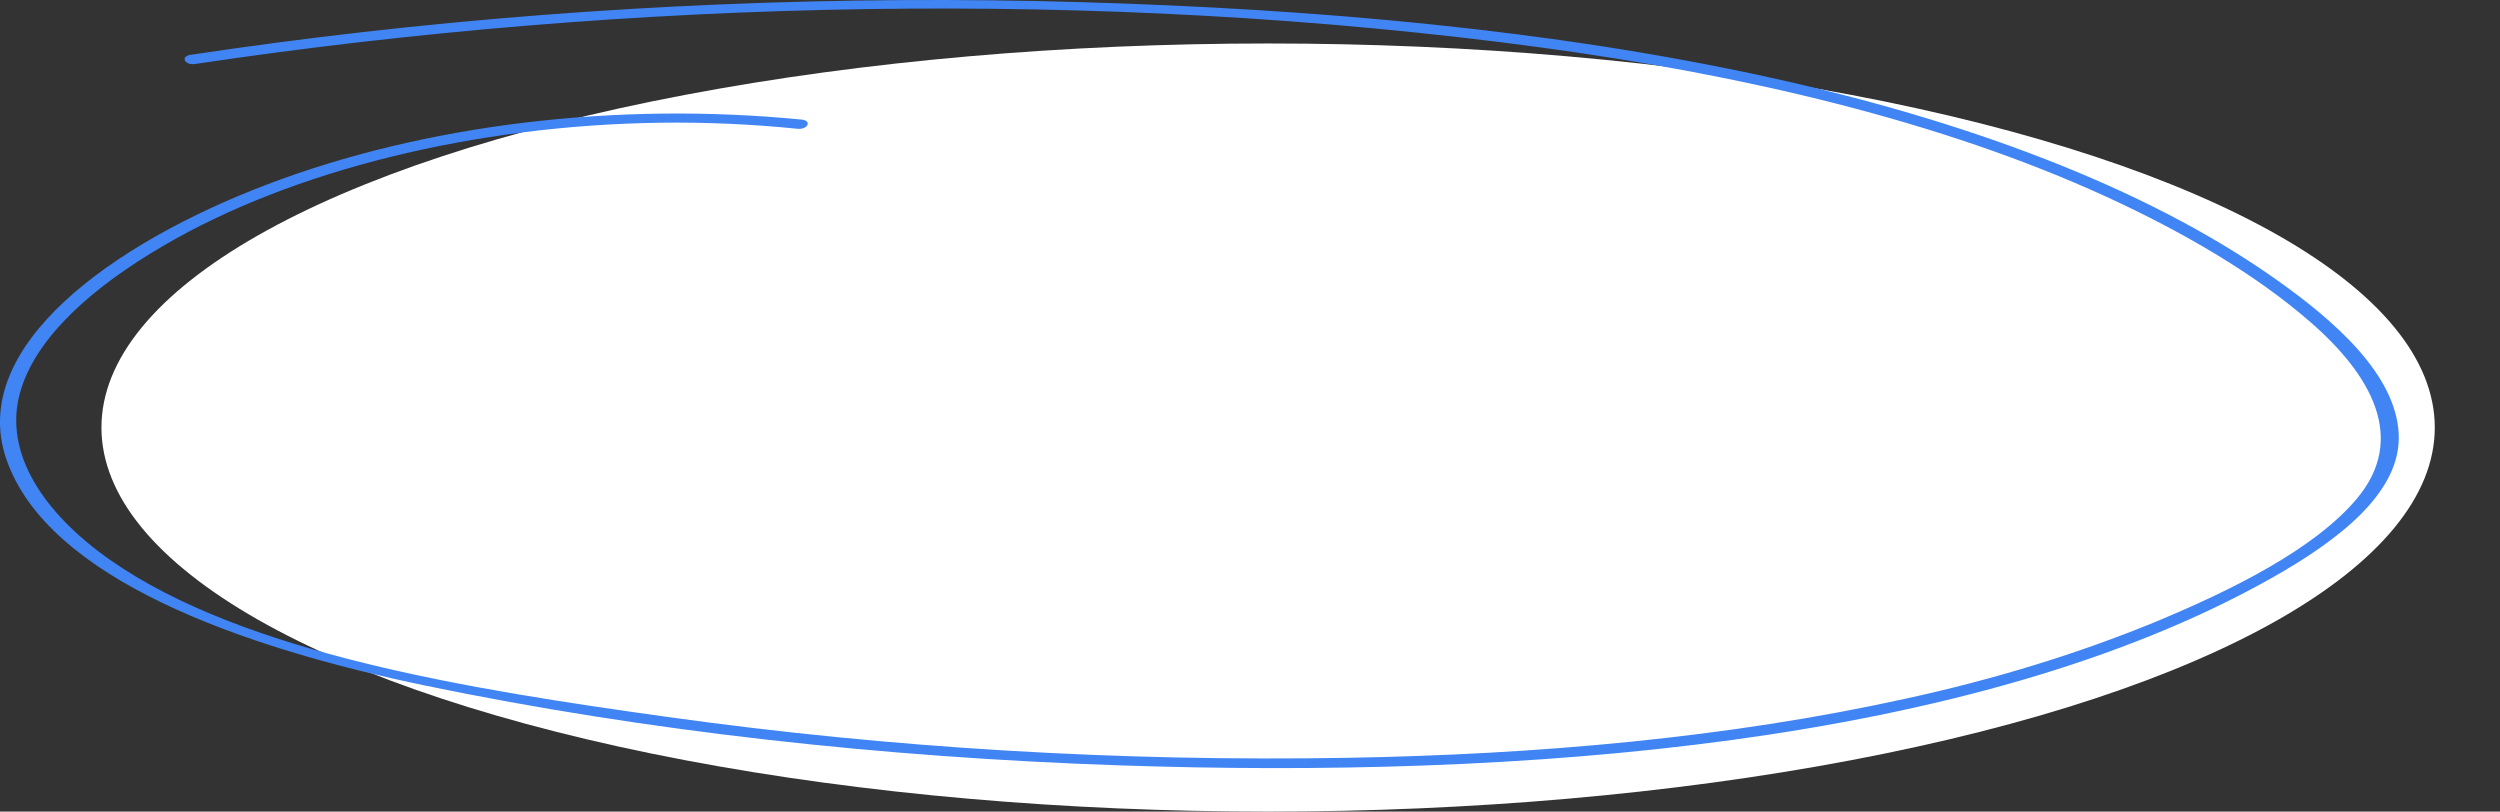
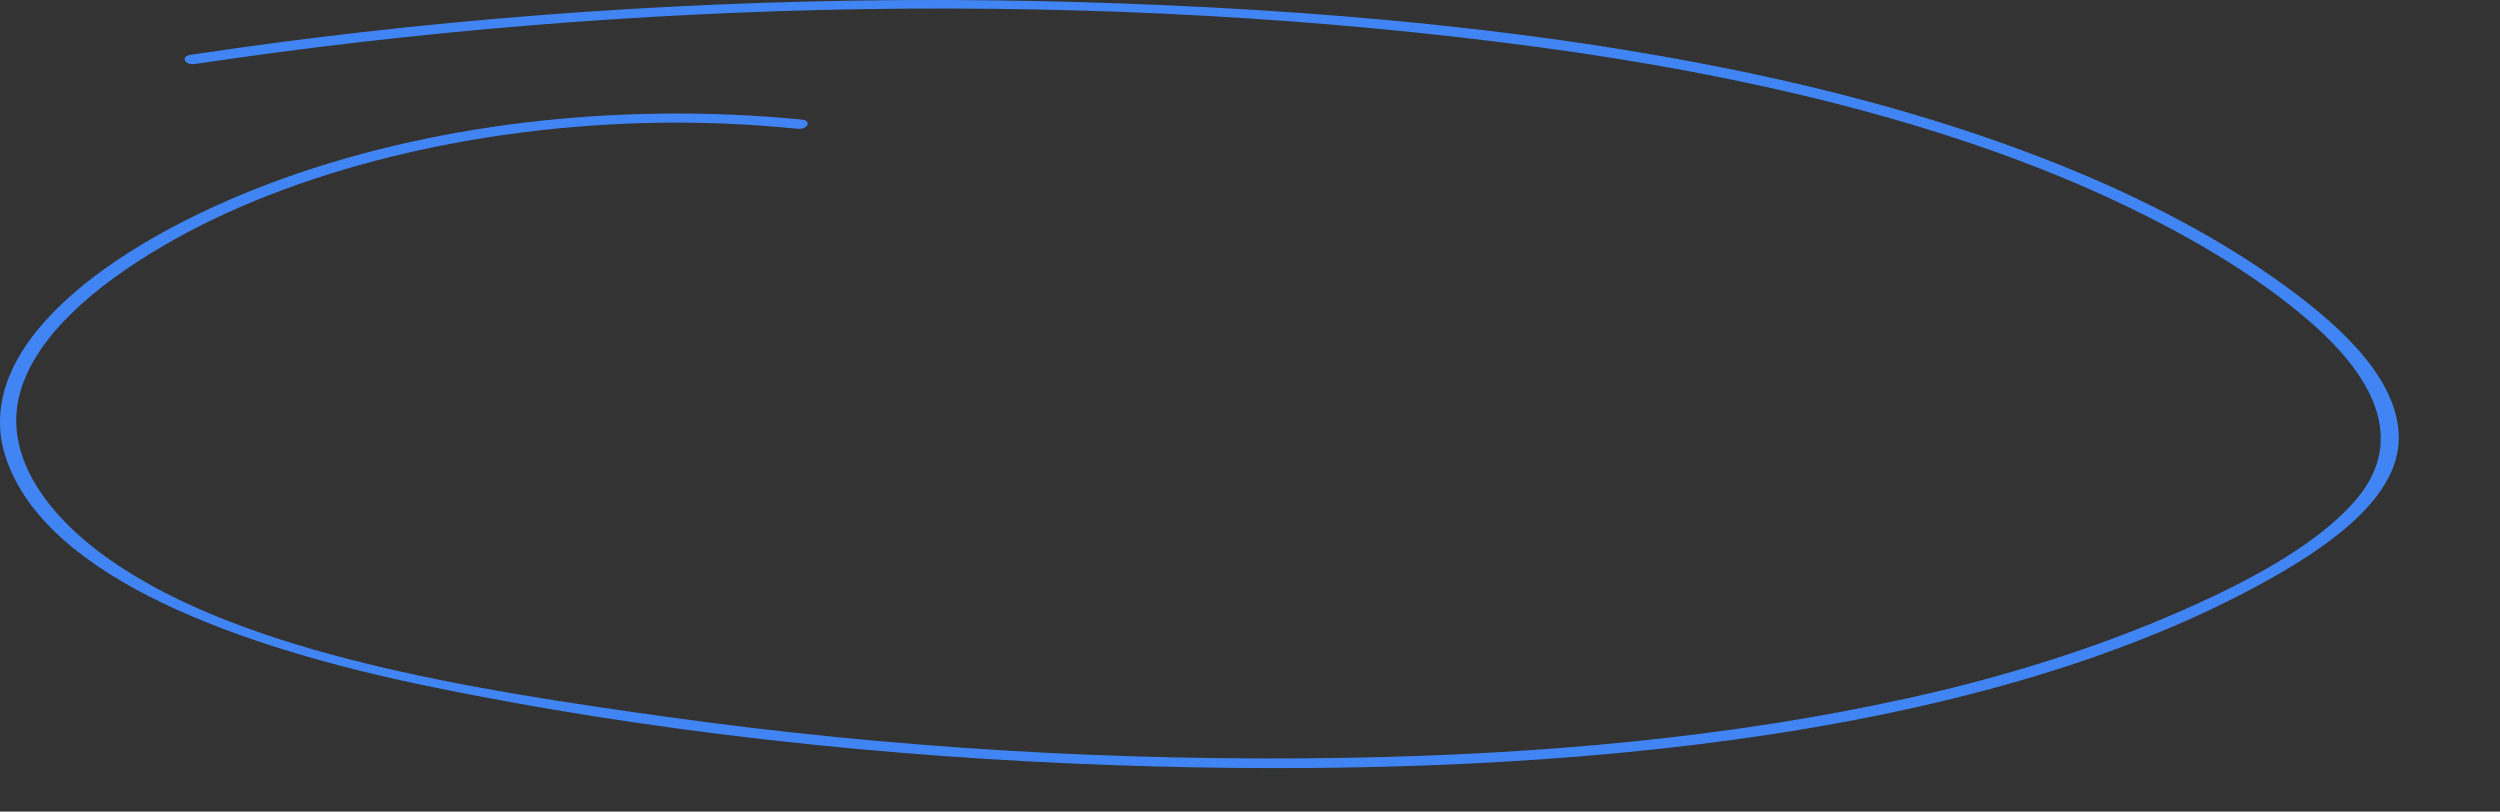
<svg xmlns="http://www.w3.org/2000/svg" width="345" height="112" viewBox="0 0 345 112" fill="none">
  <rect x="0" y="0" width="345" height="112" fill="#333333" stroke="none" />
  <g clip-path="url(#clip0_815_2084)">
-     <ellipse cx="175" cy="59" rx="161" ry="53" fill="white" />
-   </g>
+     </g>
  <path d="M26.897 8.833C86.904 -0.142 151.936 -1.633 212.497 6.528C240.577 10.311 267.898 16.723 290.597 27.114C301.29 32.021 311.156 37.785 318.745 44.367C327.184 51.675 332.269 60.497 325.211 68.859C319.375 75.778 308.097 81.393 297.442 85.823C286.778 90.204 275.174 93.769 262.919 96.429C238.429 101.826 212.118 104.122 186.003 104.577C154.435 105.123 122.882 103.23 92.186 98.948C65.025 95.165 33.576 90.201 15.111 77.208C6.073 70.849 0.502 62.592 2.726 54.33C4.828 46.502 12.964 39.517 22.458 33.967C40.33 23.471 65.571 17.296 91.071 16.937C97.428 16.852 103.783 17.131 110.044 17.772C111.471 17.916 112.085 16.653 110.643 16.504C84.967 13.988 58.591 17.188 36.854 25.456C15.65 33.521 -4.438 47.761 0.859 63.318C6.498 79.845 33.31 89.357 58.794 94.632C89.386 100.964 121.966 104.511 154.417 105.618C209.325 107.494 272.125 102.994 313.326 79.858C322.881 74.492 331.472 67.835 331.017 59.784C330.561 51.732 322.448 44.42 313.804 38.354C295.689 25.623 270.835 16.548 244.326 10.713C214.068 4.057 181.382 1.236 149.219 0.296C116.02 -0.666 82.742 0.719 50.127 4.42C42.129 5.33 34.183 6.379 26.29 7.569C24.871 7.779 25.47 9.043 26.897 8.833Z" fill="#4185F4" />
  <defs>
    <clipPath id="clip0_815_2084">
      <rect width="331" height="106" fill="white" transform="translate(14 6)" />
    </clipPath>
  </defs>
</svg>